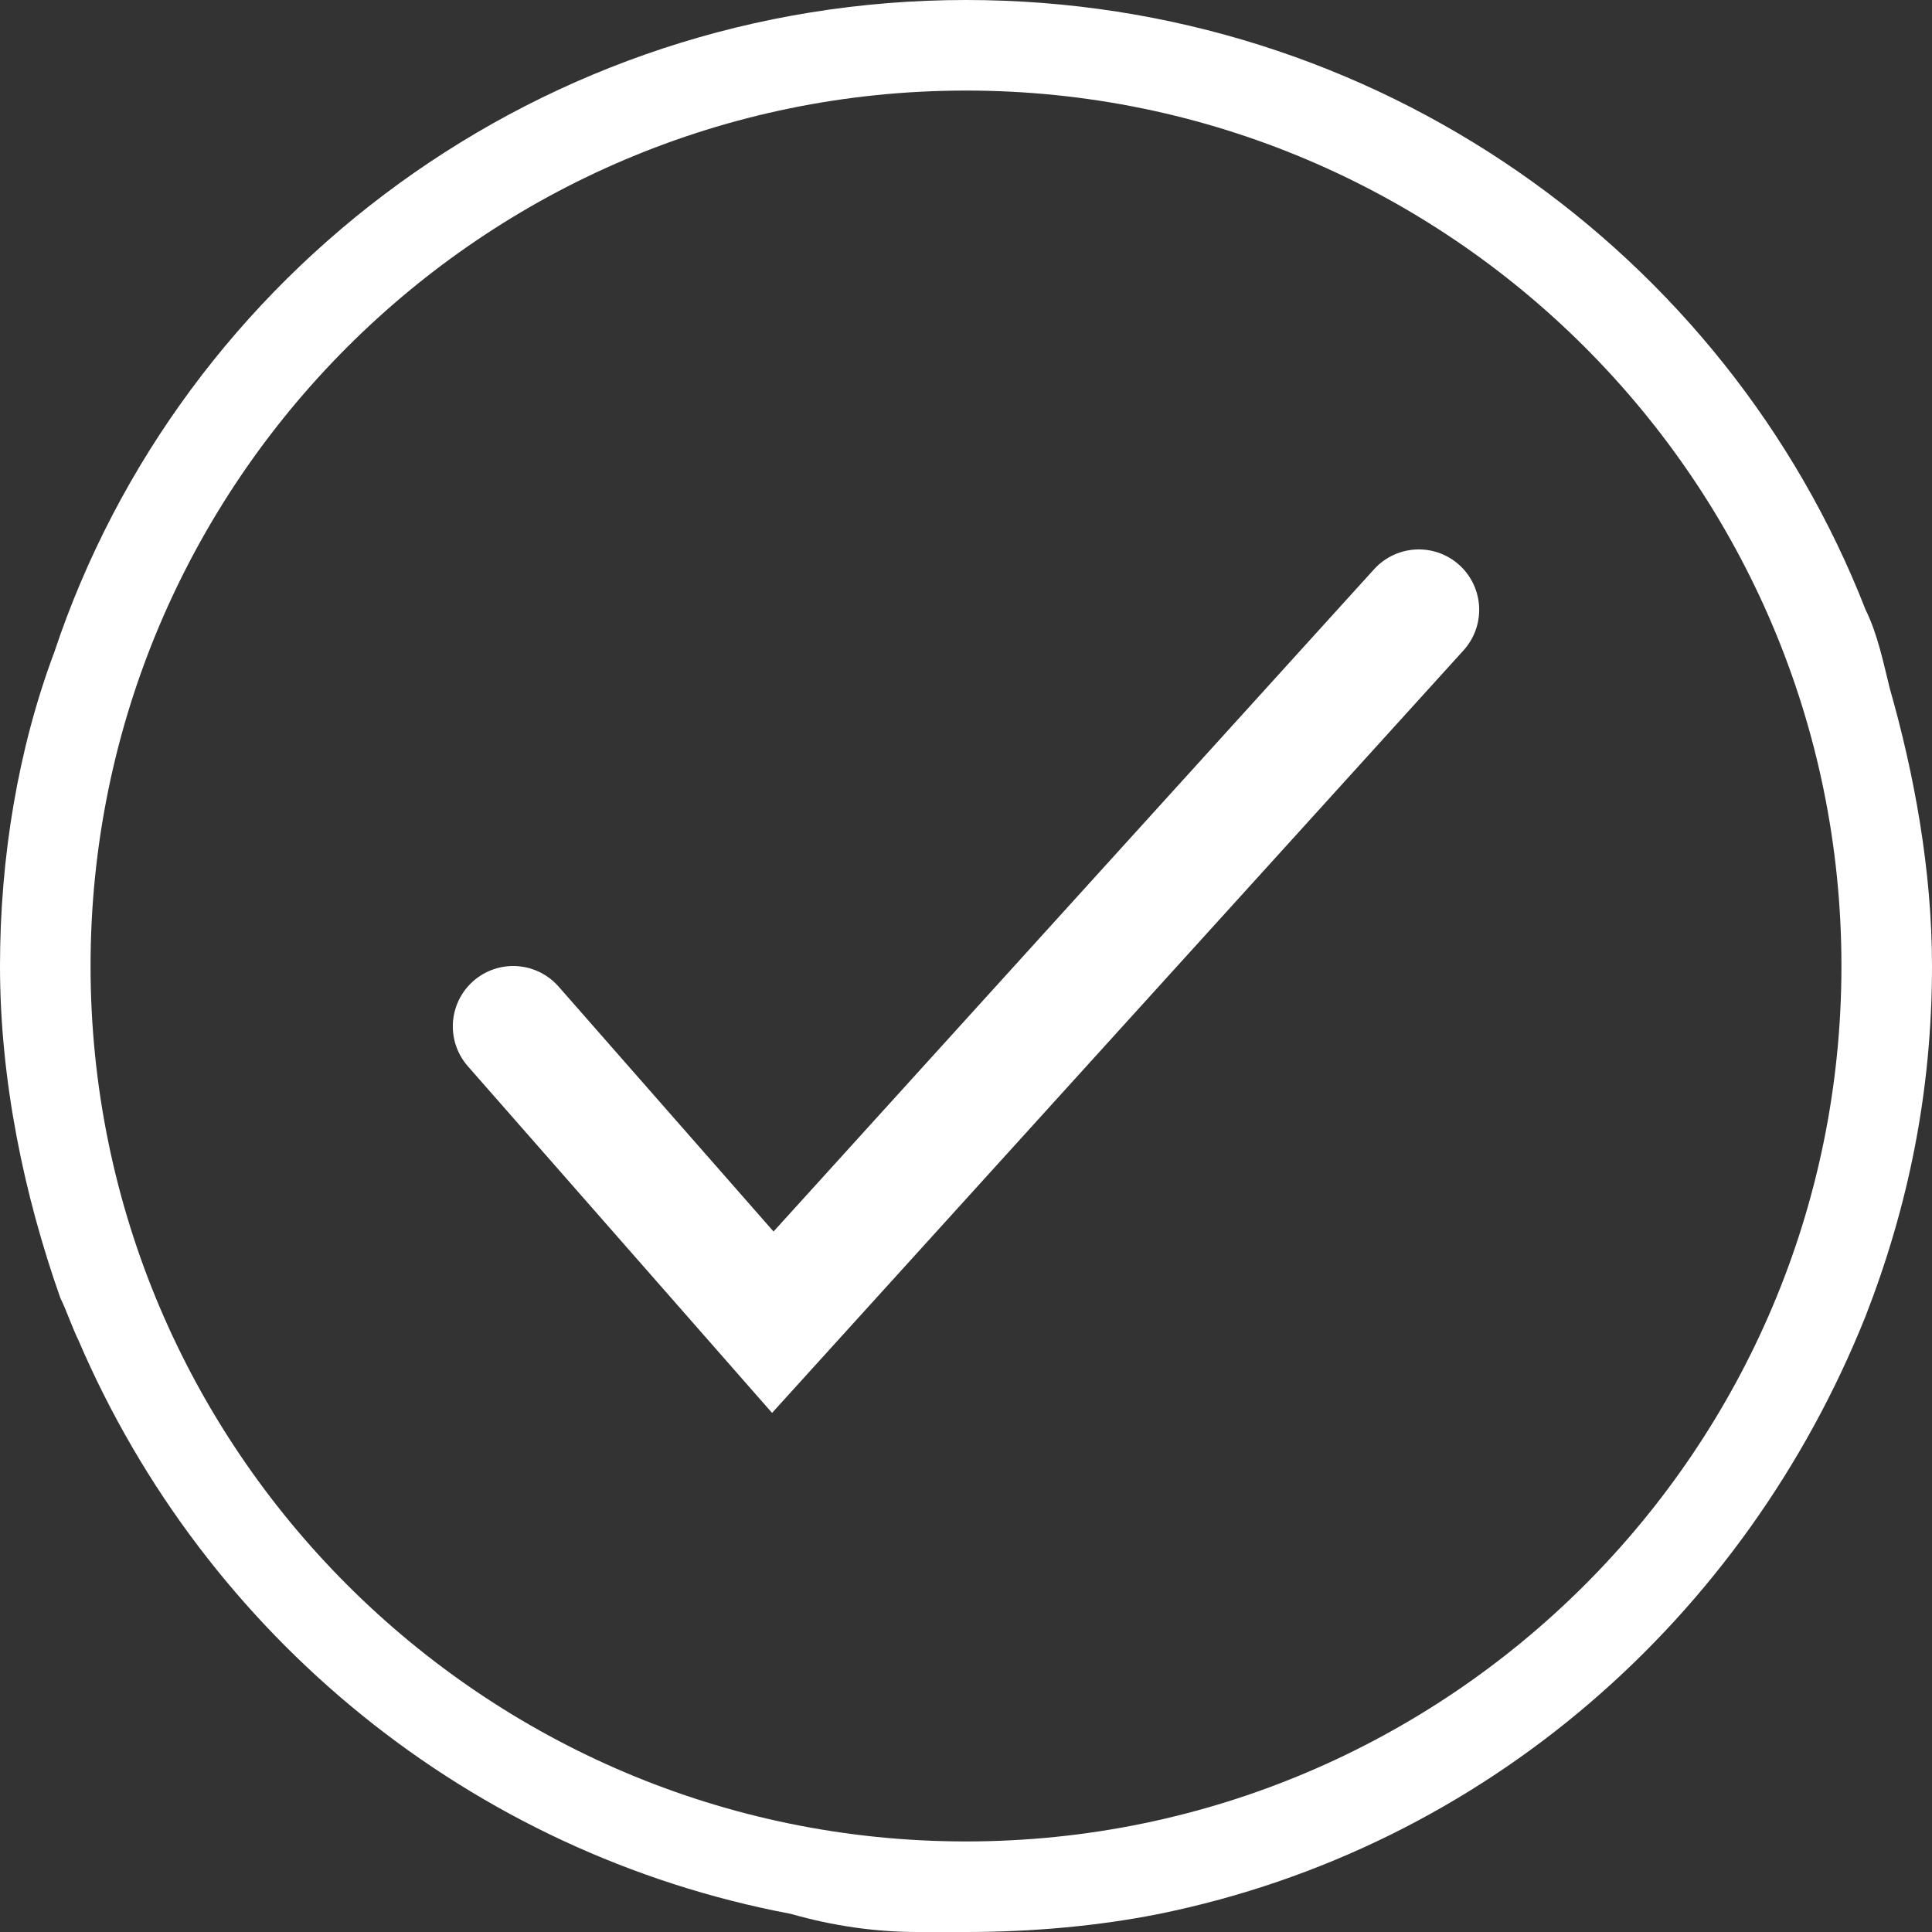
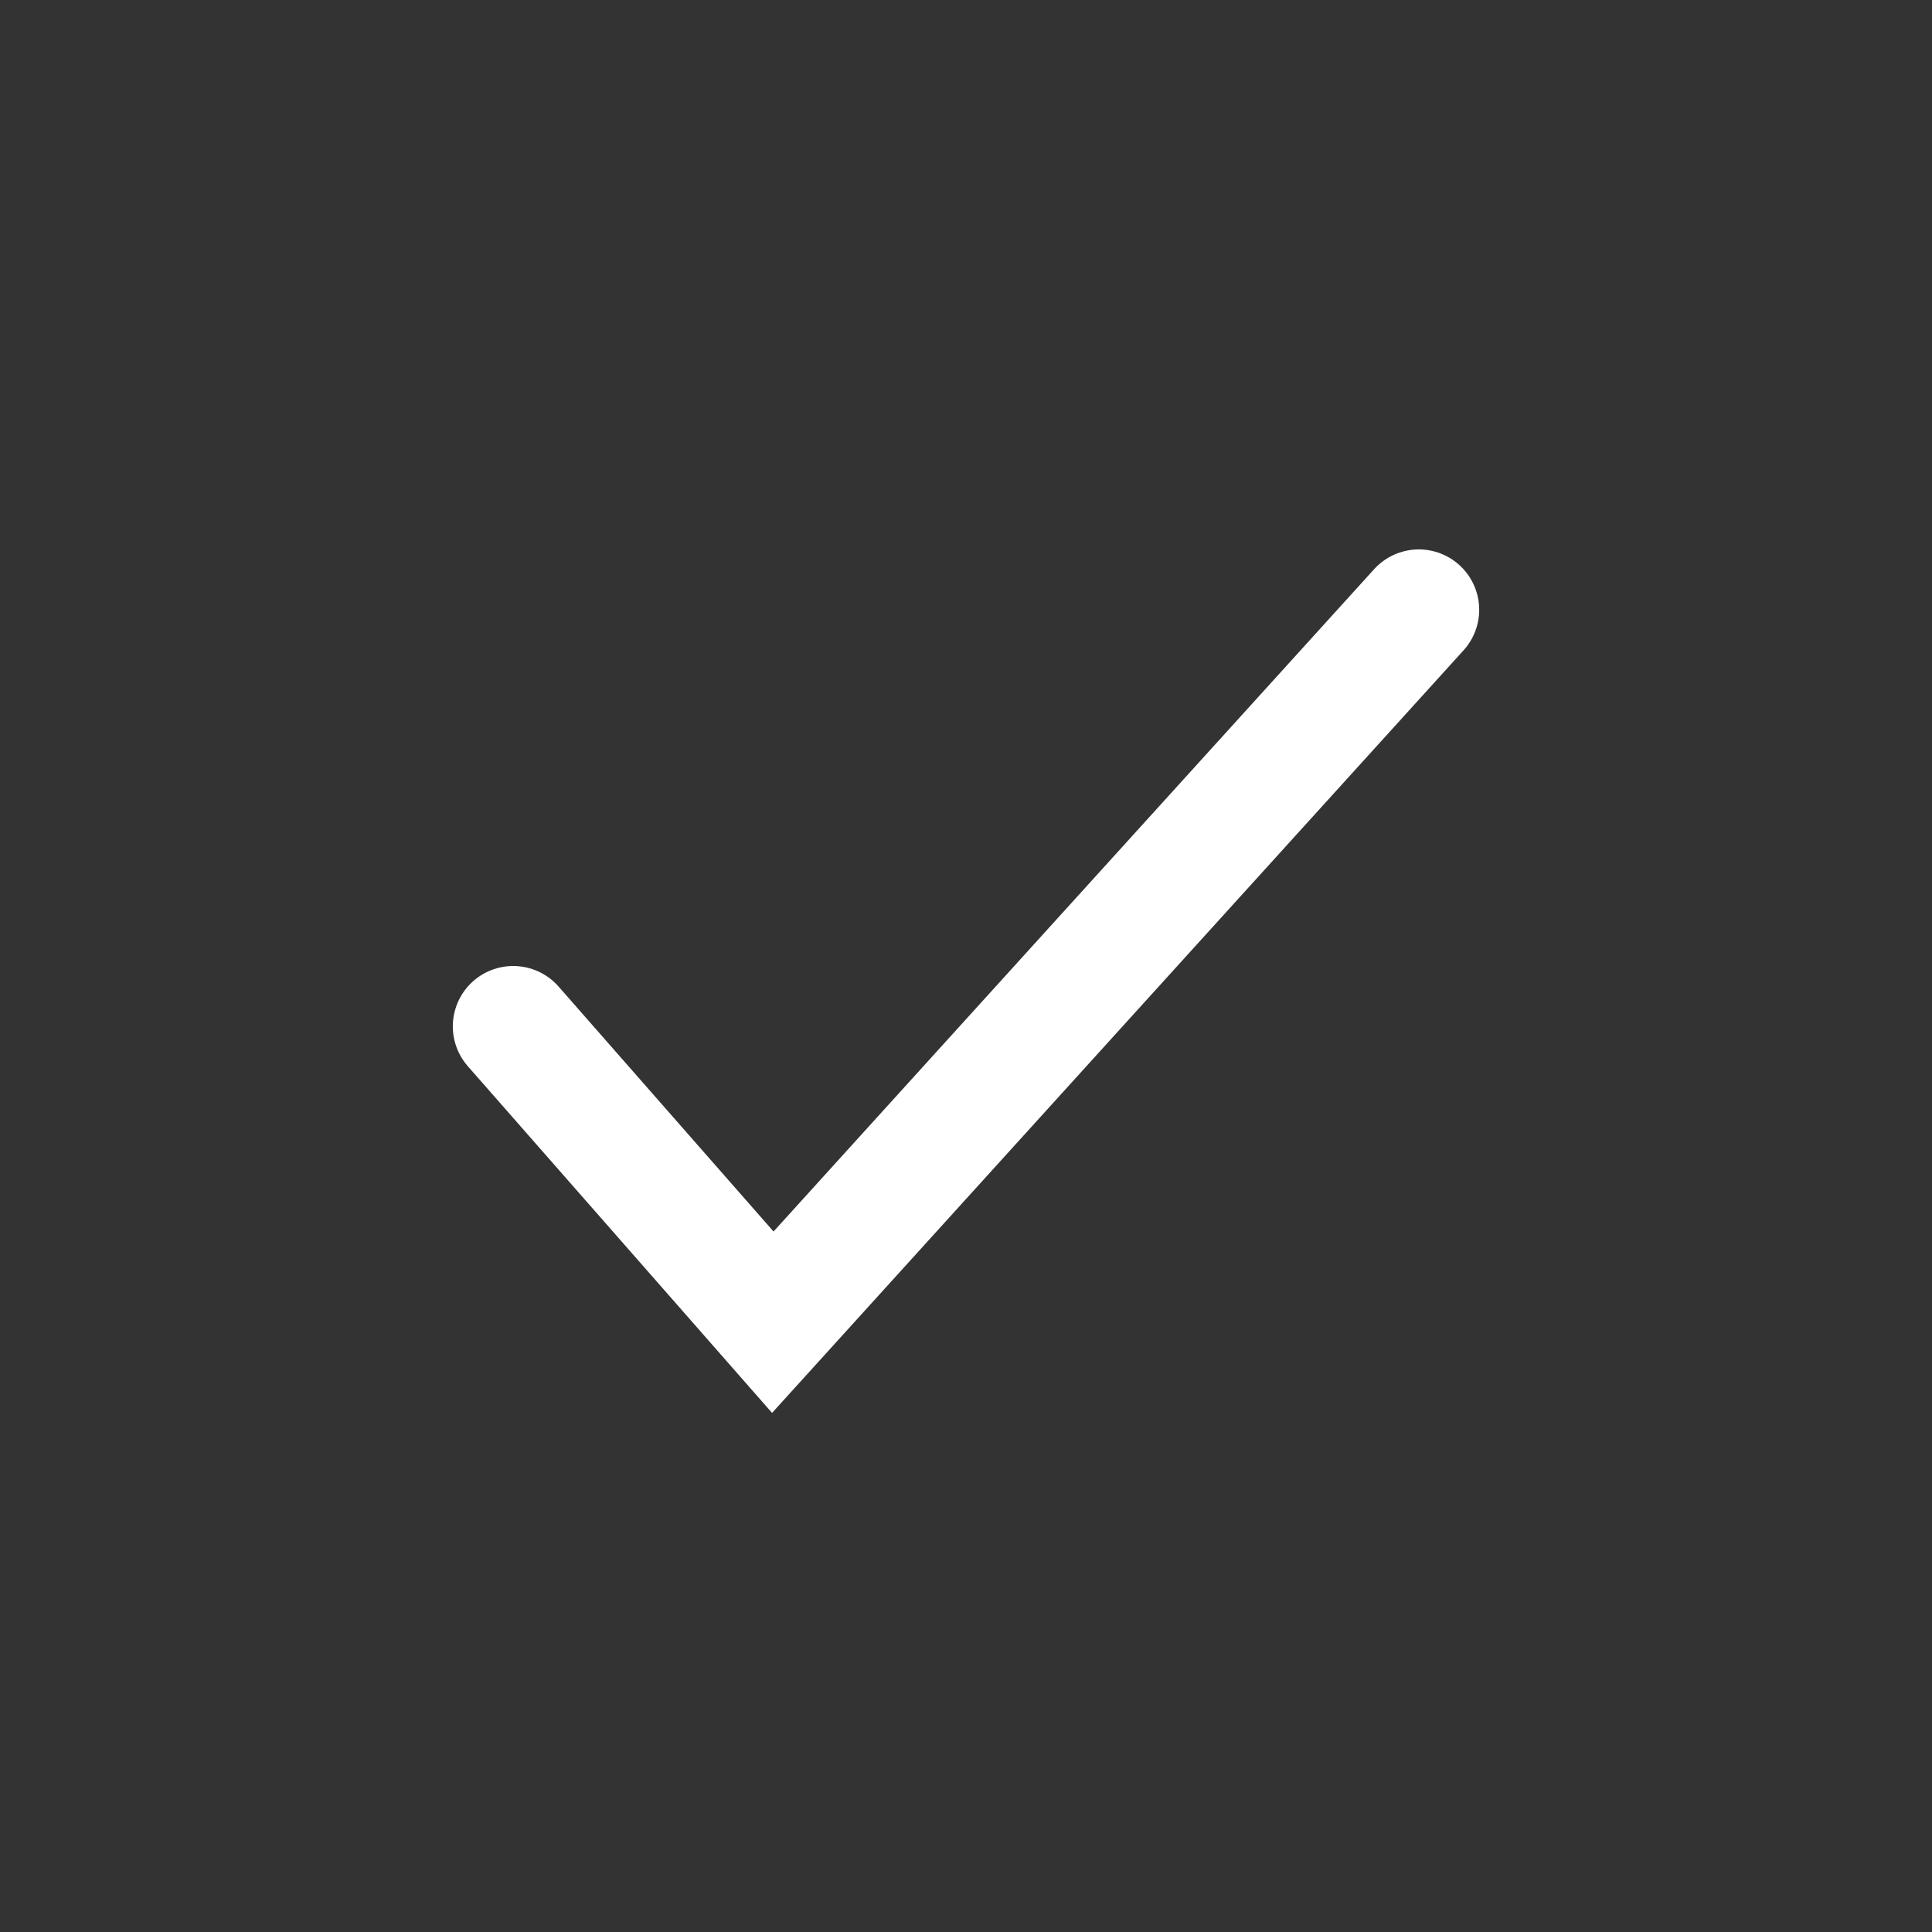
<svg xmlns="http://www.w3.org/2000/svg" width="32" height="32" viewBox="0 0 32 32" fill="none">
  <rect x="0" y="0" width="32" height="32" fill="#333333" stroke="none" />
  <path d="M8.5 17L12.8 21.9L23.5 10.1" stroke="white" stroke-width="2" stroke-miterlimit="10" stroke-linecap="round" />
-   <path fill-rule="evenodd" clip-rule="evenodd" d="M19.2 31.7C18.2 31.9 17.1 32 16 32C15.7 32 15.4 32 15.2 32C14.5 32 13.8 31.9 13.1 31.7C7.8 30.7 3.4 27.1 1.3 22.2C1.2 22 1.1 21.7 1 21.5C0.4 19.8 0 17.9 0 16C0 14.2 0.3 12.4 0.9 10.8C3 4.5 9 0 16 0C22.8 0 28.6 4.2 30.9 10.1C31.1 10.5 31.2 11 31.3 11.4C31.7 12.8 32 14.4 32 16C32 18.1 31.6 20 30.9 21.8C28.9 26.8 24.6 30.6 19.2 31.7ZM30.5 16C30.5 24 24 30.5 16 30.5C8 30.5 1.5 24 1.5 16C1.5 8 8 1.5 16 1.5C24 1.5 30.5 8 30.5 16Z" fill="white" />
</svg>